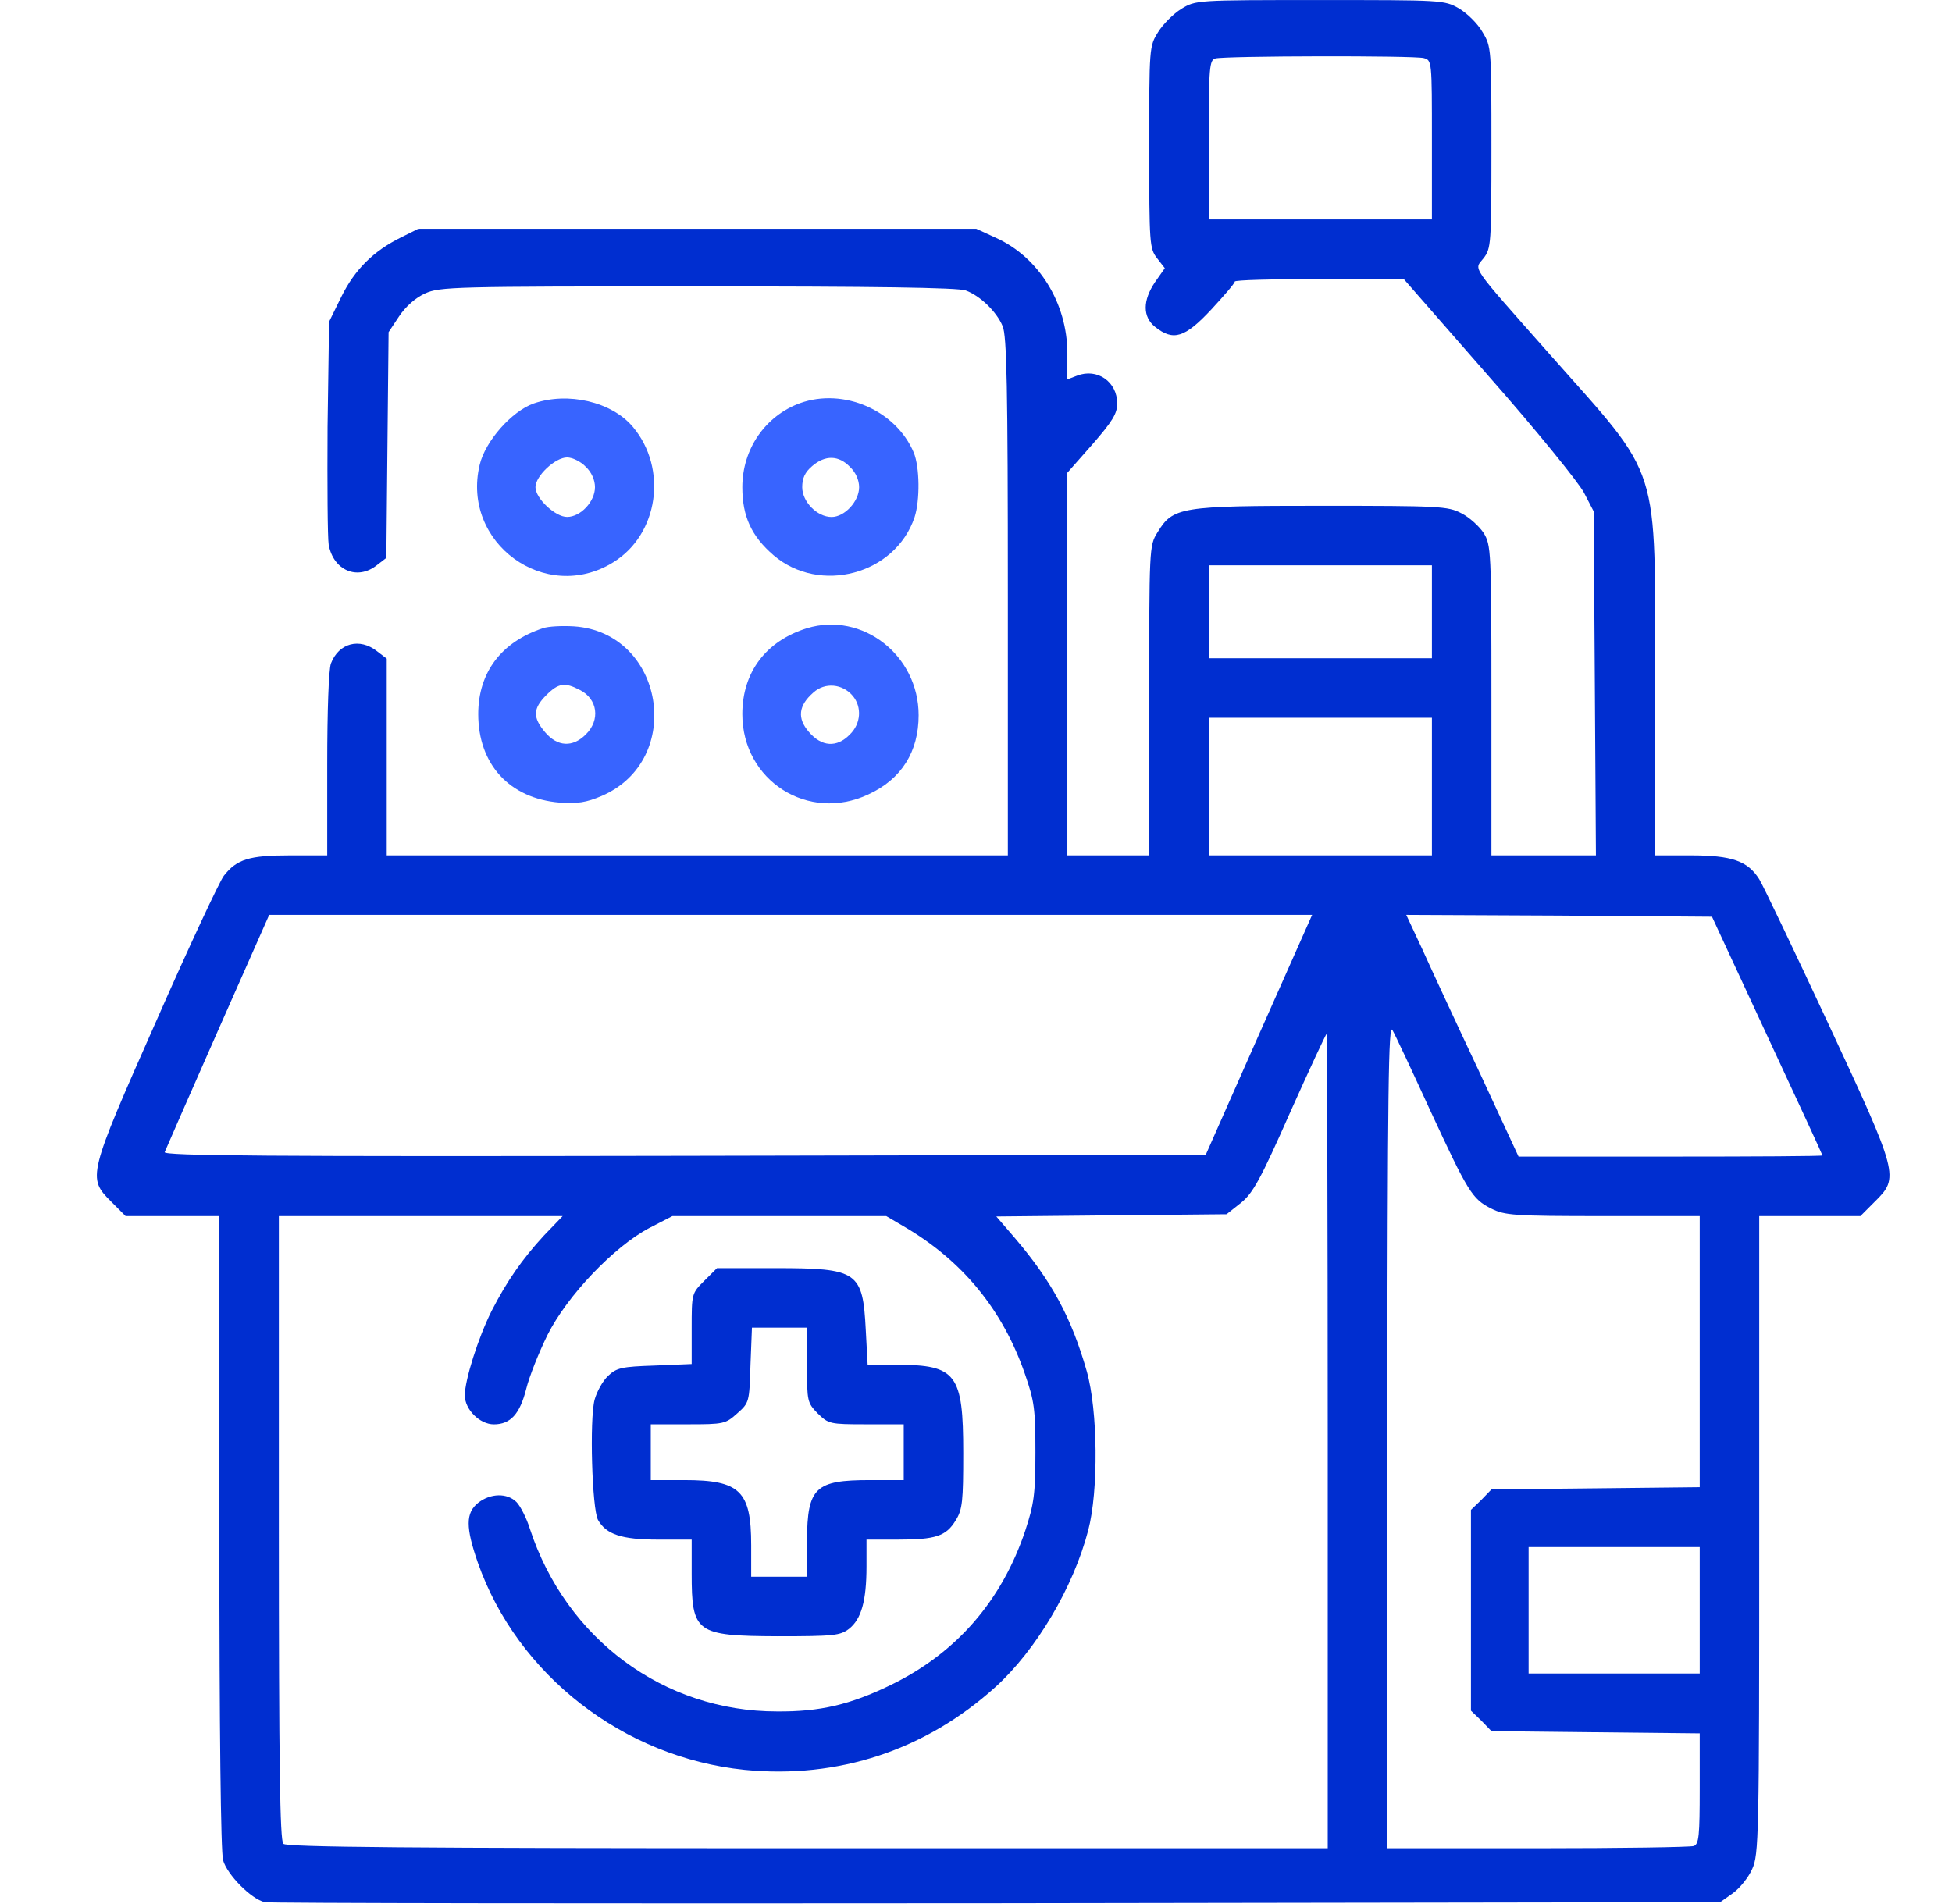
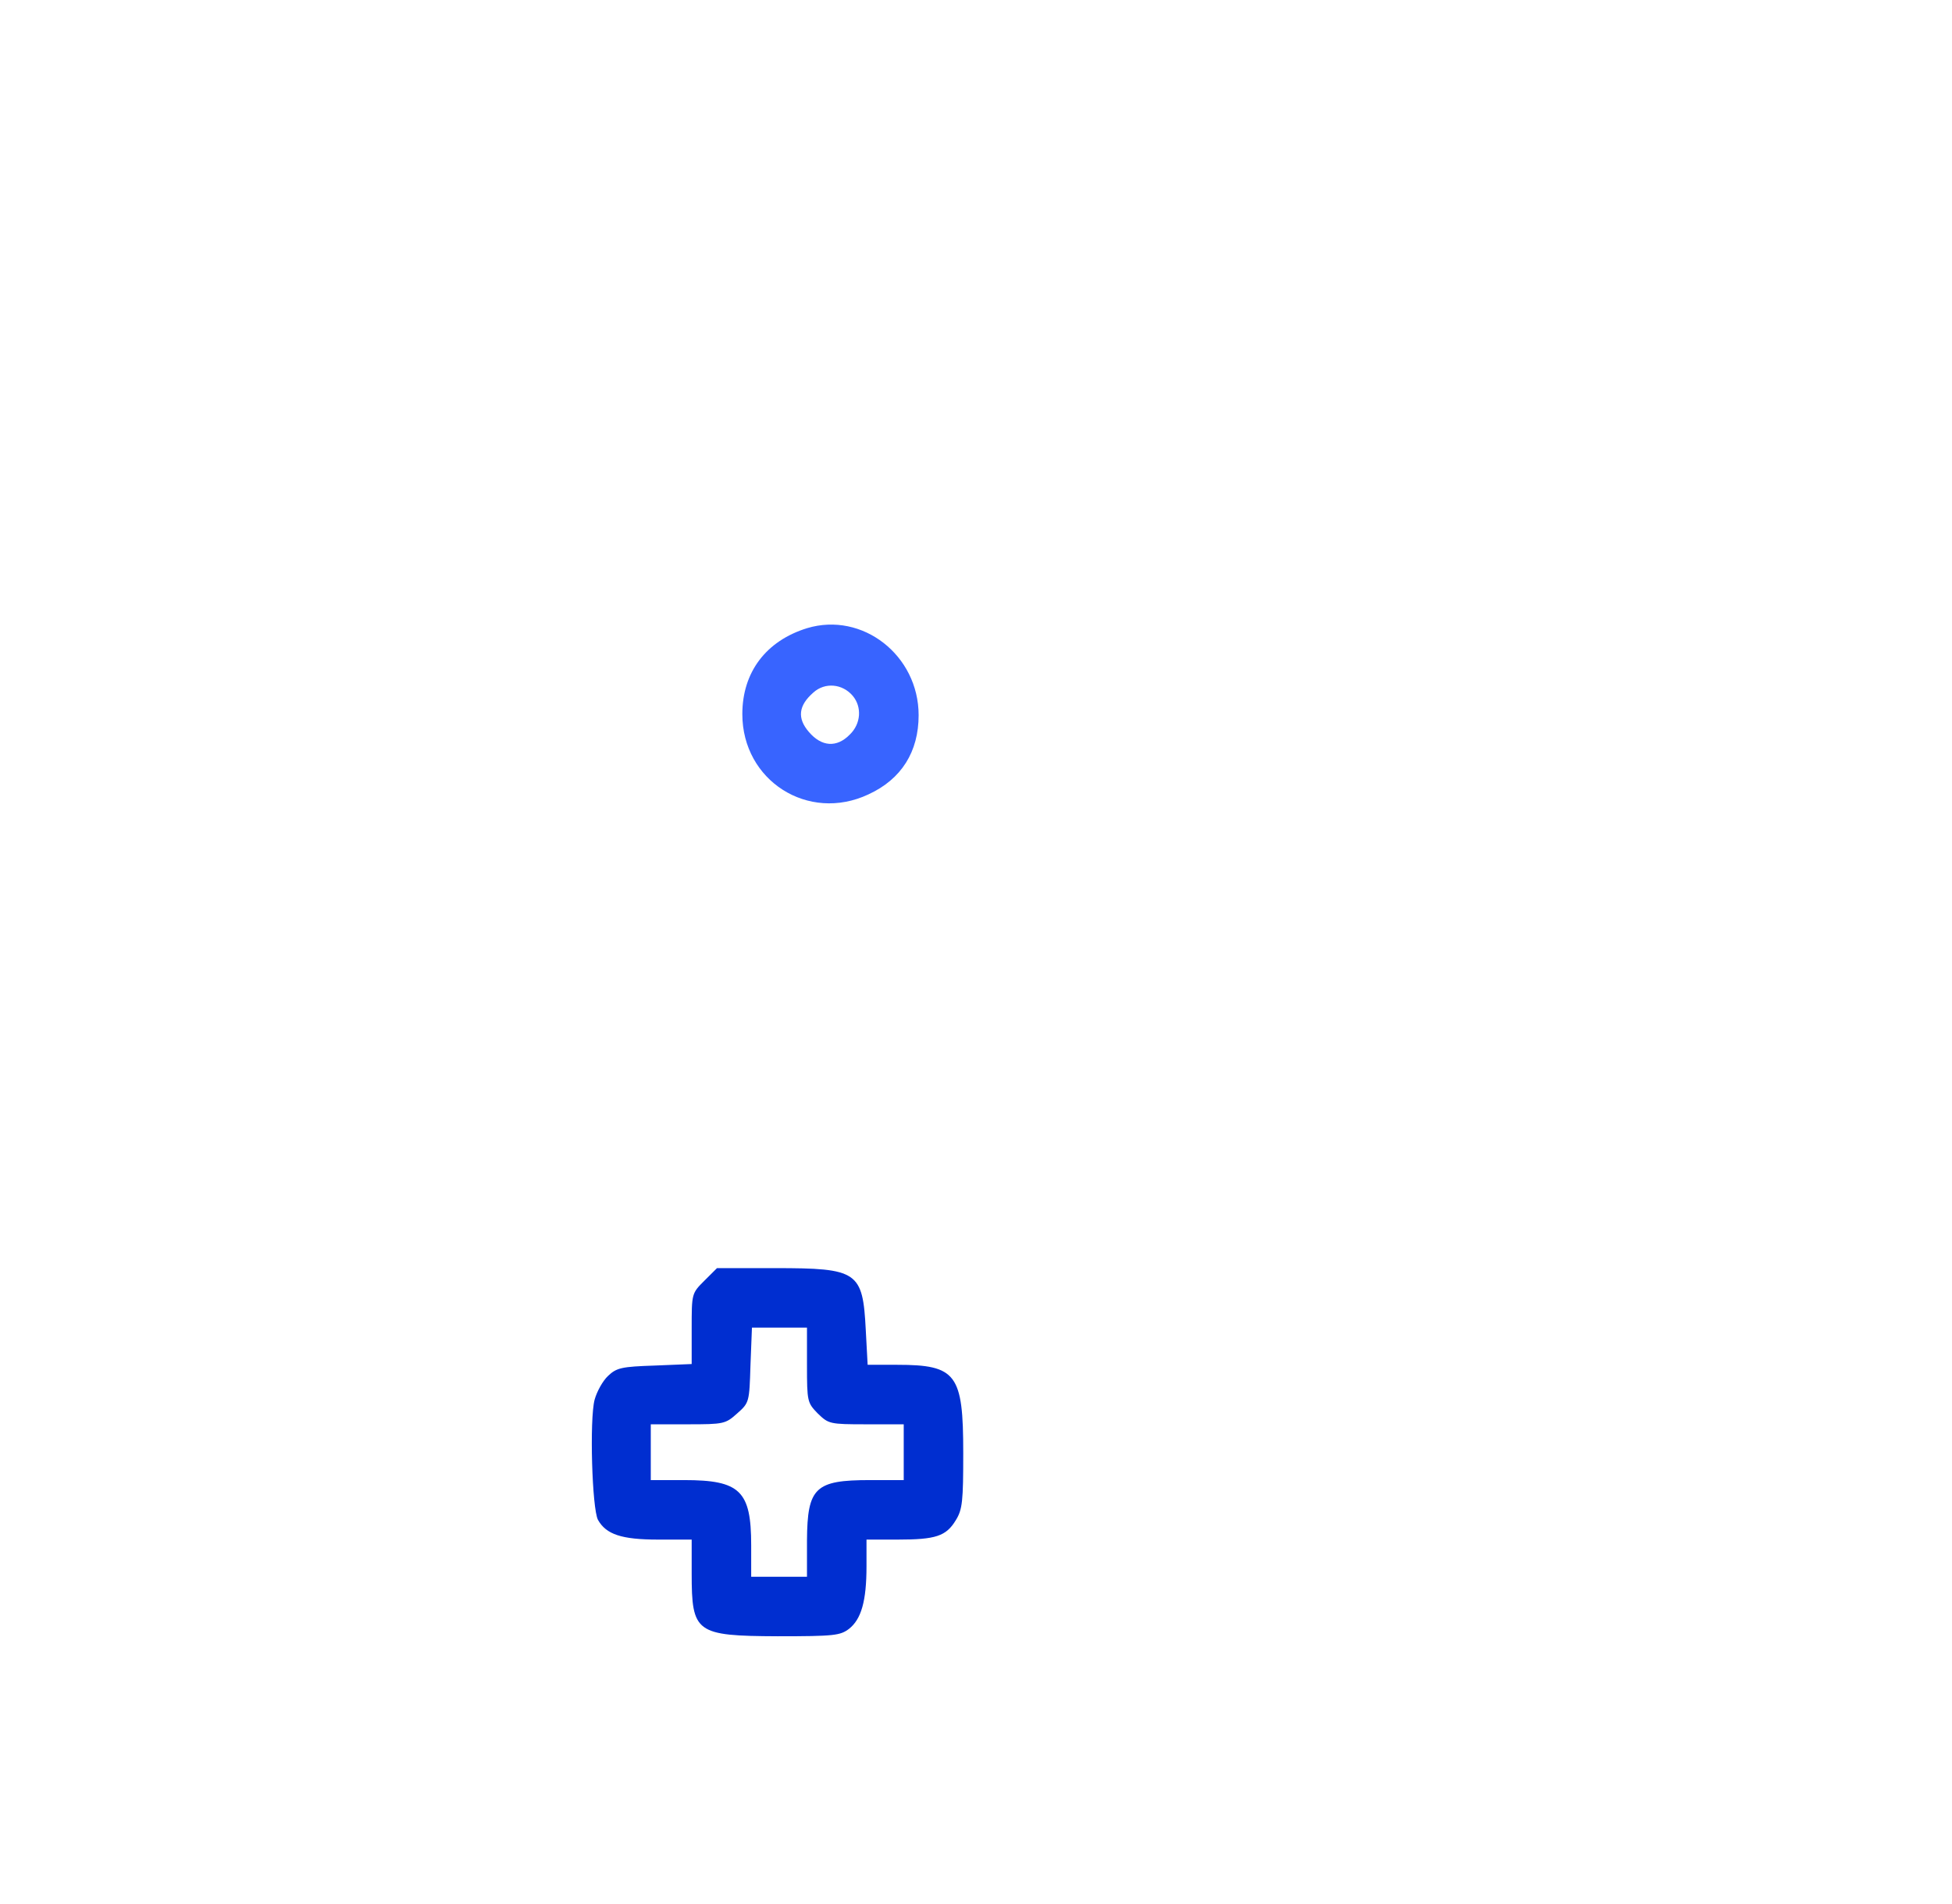
<svg xmlns="http://www.w3.org/2000/svg" width="41" height="40" viewBox="0 0 41 40" fill="none">
-   <path d="M24.81 0.188C24.646 0.29 24.427 0.509 24.326 0.673C24.138 0.97 24.138 1.009 24.138 3.095C24.138 5.134 24.146 5.22 24.302 5.423L24.466 5.634L24.263 5.923C23.998 6.313 23.998 6.657 24.263 6.868C24.646 7.173 24.888 7.095 25.443 6.501C25.709 6.212 25.935 5.954 25.935 5.915C25.935 5.884 26.732 5.86 27.716 5.868H29.49L31.279 7.915C32.271 9.04 33.162 10.142 33.271 10.352L33.474 10.743L33.498 14.352L33.521 17.97H32.419H31.326V14.72C31.326 11.548 31.318 11.454 31.162 11.196C31.068 11.056 30.865 10.868 30.693 10.782C30.412 10.634 30.232 10.626 27.755 10.626C24.787 10.626 24.638 10.649 24.31 11.188C24.138 11.462 24.138 11.524 24.138 14.72V17.97H23.279H22.419V13.954V9.931L22.943 9.337C23.365 8.853 23.466 8.688 23.466 8.478C23.466 8.017 23.044 7.728 22.623 7.892L22.419 7.97V7.423C22.419 6.368 21.818 5.399 20.912 4.993L20.505 4.806H14.646H8.787L8.427 4.985C7.841 5.274 7.451 5.665 7.169 6.235L6.912 6.759L6.88 8.97C6.873 10.181 6.88 11.298 6.904 11.446C7.005 11.985 7.505 12.196 7.912 11.876L8.115 11.72L8.138 9.353L8.162 6.978L8.38 6.649C8.521 6.438 8.724 6.259 8.927 6.165C9.24 6.024 9.521 6.017 14.662 6.017C18.294 6.017 20.138 6.04 20.287 6.103C20.584 6.212 20.935 6.548 21.06 6.853C21.146 7.056 21.169 8.103 21.169 12.54V17.97H14.646H8.123V15.907V13.837L7.919 13.681C7.552 13.392 7.115 13.509 6.951 13.938C6.904 14.063 6.873 14.931 6.873 16.064V17.97H6.091C5.24 17.97 4.974 18.048 4.701 18.399C4.615 18.509 3.974 19.876 3.287 21.439C1.841 24.704 1.834 24.743 2.334 25.243L2.638 25.548H3.623H4.607V32.165C4.607 36.407 4.638 38.892 4.685 39.079C4.771 39.384 5.271 39.892 5.56 39.962C5.662 39.985 12.576 39.993 20.935 39.985L36.13 39.962L36.396 39.774C36.537 39.673 36.724 39.446 36.802 39.267C36.943 38.962 36.951 38.61 36.951 32.243V25.548H38.013H39.076L39.38 25.243C39.896 24.735 39.88 24.681 38.396 21.493C37.685 19.97 37.037 18.61 36.951 18.47C36.709 18.087 36.38 17.97 35.513 17.97H34.763V14.384C34.763 9.642 34.912 10.11 32.56 7.454C30.849 5.517 30.959 5.681 31.162 5.423C31.318 5.22 31.326 5.126 31.326 3.103C31.326 1.017 31.326 0.985 31.138 0.673C31.037 0.493 30.81 0.274 30.638 0.173C30.334 0.001 30.279 0.001 27.724 0.001C25.123 0.001 25.115 0.001 24.81 0.188ZM29.904 1.22C30.076 1.267 30.076 1.274 30.076 2.938V4.61H27.732H25.388V2.938C25.388 1.407 25.404 1.259 25.529 1.228C25.732 1.173 29.701 1.165 29.904 1.22ZM30.076 12.852V13.829H27.732H25.388V12.852V11.876H27.732H30.076V12.852ZM30.076 16.524V17.97H27.732H25.388V16.524V15.079H27.732H30.076V16.524ZM26.443 21.735L25.326 24.259L14.373 24.282C5.615 24.298 3.427 24.282 3.459 24.204C3.482 24.149 3.982 23.001 4.576 21.657L5.654 19.22H16.607H27.56L26.443 21.735ZM37.115 21.751C37.755 23.126 38.279 24.259 38.279 24.274C38.279 24.29 36.841 24.298 35.084 24.298H31.896L31.052 22.477C30.584 21.485 30.052 20.337 29.873 19.939L29.537 19.22L32.748 19.235L35.959 19.259L37.115 21.751ZM30.037 23.321C30.834 25.04 30.919 25.189 31.326 25.392C31.607 25.532 31.794 25.548 33.669 25.548H35.701V28.399V31.243L33.513 31.267L31.326 31.29L31.115 31.509L30.896 31.72V33.829V35.938L31.115 36.149L31.326 36.368L33.513 36.392L35.701 36.415V37.571C35.701 38.563 35.685 38.743 35.576 38.782C35.505 38.806 34.029 38.829 32.294 38.829H29.138V30.134C29.146 22.79 29.162 21.477 29.248 21.642C29.31 21.751 29.662 22.501 30.037 23.321ZM27.888 30.274V38.829H16.966C8.576 38.829 6.021 38.806 5.951 38.735C5.88 38.665 5.857 37.079 5.857 32.095V25.548H8.834H11.818L11.427 25.954C10.966 26.454 10.646 26.915 10.326 27.54C10.044 28.102 9.763 28.993 9.763 29.314C9.763 29.61 10.076 29.923 10.373 29.923C10.724 29.923 10.919 29.704 11.052 29.181C11.115 28.923 11.318 28.415 11.498 28.048C11.912 27.22 12.896 26.189 13.638 25.798L14.123 25.548H16.373H18.615L18.974 25.759C20.209 26.477 21.06 27.509 21.529 28.868C21.724 29.431 21.748 29.595 21.748 30.509C21.748 31.392 21.716 31.602 21.537 32.149C21.044 33.626 20.091 34.727 18.709 35.399C17.857 35.813 17.224 35.962 16.318 35.954C13.943 35.954 11.888 34.431 11.13 32.118C11.06 31.892 10.927 31.634 10.849 31.556C10.654 31.36 10.302 31.368 10.044 31.571C9.779 31.782 9.779 32.087 10.037 32.829C10.865 35.188 13.099 36.923 15.638 37.181C17.607 37.376 19.443 36.767 20.912 35.438C21.763 34.665 22.544 33.352 22.857 32.149C23.076 31.321 23.06 29.626 22.826 28.806C22.505 27.681 22.091 26.915 21.31 26.001L20.927 25.556L23.341 25.532L25.763 25.509L26.068 25.267C26.318 25.064 26.474 24.782 27.099 23.368C27.505 22.462 27.849 21.72 27.865 21.72C27.873 21.72 27.888 25.571 27.888 30.274ZM35.701 33.829V35.157H33.904H32.107V33.829V32.501H33.904H35.701V33.829Z" fill="#002ED0" />
  <path d="M14.794 26.906C14.528 27.172 14.528 27.172 14.528 27.914V28.656L13.747 28.688C13.06 28.711 12.95 28.734 12.771 28.906C12.661 29.008 12.536 29.234 12.489 29.406C12.38 29.82 12.435 31.695 12.56 31.93C12.732 32.234 13.052 32.344 13.825 32.344H14.528V33.055C14.528 34.305 14.614 34.367 16.333 34.375C17.529 34.375 17.646 34.359 17.833 34.219C18.091 34.016 18.2 33.633 18.2 32.906V32.344H18.857C19.654 32.344 19.872 32.273 20.075 31.938C20.216 31.711 20.232 31.539 20.232 30.523C20.232 28.867 20.091 28.672 18.841 28.672H18.224L18.185 27.945C18.122 26.711 18.021 26.641 16.279 26.641H15.06L14.794 26.906ZM16.95 28.68C16.95 29.445 16.958 29.469 17.177 29.695C17.404 29.914 17.427 29.922 18.193 29.922H18.982V30.508V31.094H18.271C17.122 31.094 16.958 31.25 16.95 32.359V33.125H16.364H15.778V32.461C15.778 31.32 15.544 31.094 14.372 31.094H13.669V30.508V29.922H14.45C15.2 29.922 15.239 29.914 15.482 29.695C15.739 29.469 15.739 29.453 15.763 28.68L15.794 27.891H16.372H16.95V28.68Z" fill="#002ED0" />
-   <path d="M11.208 8.477C10.747 8.641 10.193 9.266 10.075 9.766C9.685 11.407 11.458 12.696 12.88 11.813C13.833 11.227 14.028 9.844 13.294 8.969C12.849 8.438 11.927 8.227 11.208 8.477ZM12.302 9.805C12.427 9.922 12.497 10.086 12.497 10.235C12.497 10.539 12.193 10.86 11.911 10.86C11.661 10.86 11.247 10.469 11.247 10.235C11.247 10 11.661 9.61 11.911 9.61C12.021 9.61 12.2 9.696 12.302 9.805Z" fill="#3864FF" />
-   <path d="M16.803 8.47C16.076 8.736 15.592 9.431 15.592 10.236C15.592 10.853 15.787 11.267 16.248 11.665C17.217 12.493 18.803 12.072 19.209 10.868C19.326 10.509 19.318 9.814 19.193 9.509C18.818 8.618 17.717 8.142 16.803 8.47ZM17.85 9.806C17.975 9.923 18.045 10.087 18.045 10.236C18.045 10.533 17.74 10.861 17.467 10.861C17.162 10.861 16.85 10.54 16.85 10.236C16.85 10.048 16.904 9.923 17.061 9.79C17.334 9.556 17.615 9.564 17.85 9.806Z" fill="#3864FF" />
-   <path d="M11.404 13.197C10.529 13.486 10.045 14.127 10.045 15.002C10.045 16.056 10.701 16.775 11.756 16.861C12.131 16.885 12.31 16.861 12.639 16.721C14.396 15.963 13.951 13.283 12.053 13.158C11.803 13.143 11.514 13.158 11.404 13.197ZM12.178 14.494C12.553 14.681 12.615 15.127 12.303 15.431C12.029 15.705 11.709 15.689 11.451 15.385C11.185 15.072 11.193 14.885 11.475 14.603C11.732 14.346 11.865 14.33 12.178 14.494Z" fill="#3864FF" />
  <path d="M16.951 13.197C16.092 13.463 15.592 14.119 15.592 15.002C15.592 16.4 16.975 17.283 18.24 16.689C18.936 16.369 19.295 15.791 19.295 15.025C19.295 13.767 18.115 12.845 16.951 13.197ZM17.912 14.619C18.107 14.853 18.084 15.205 17.85 15.431C17.576 15.713 17.256 15.689 16.99 15.377C16.74 15.088 16.771 14.822 17.084 14.549C17.326 14.33 17.693 14.361 17.912 14.619Z" fill="#3864FF" />
</svg>